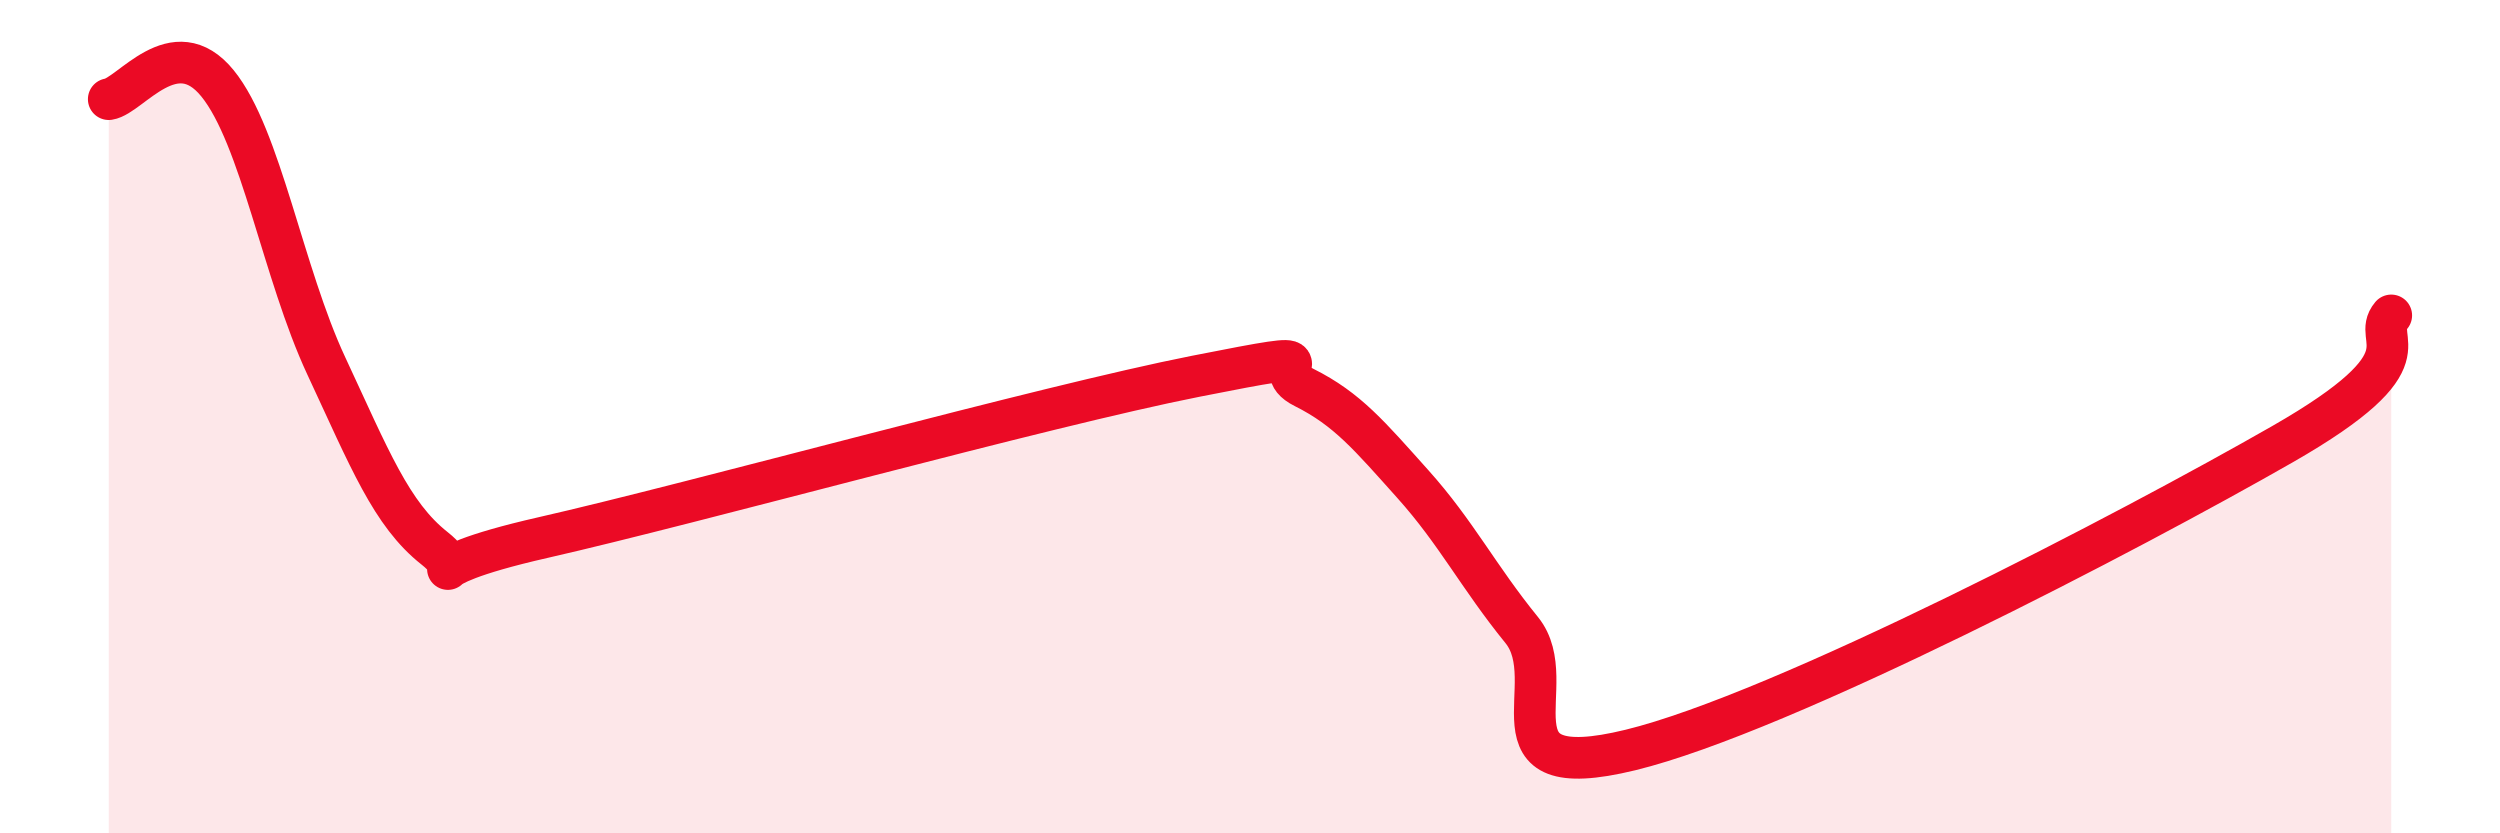
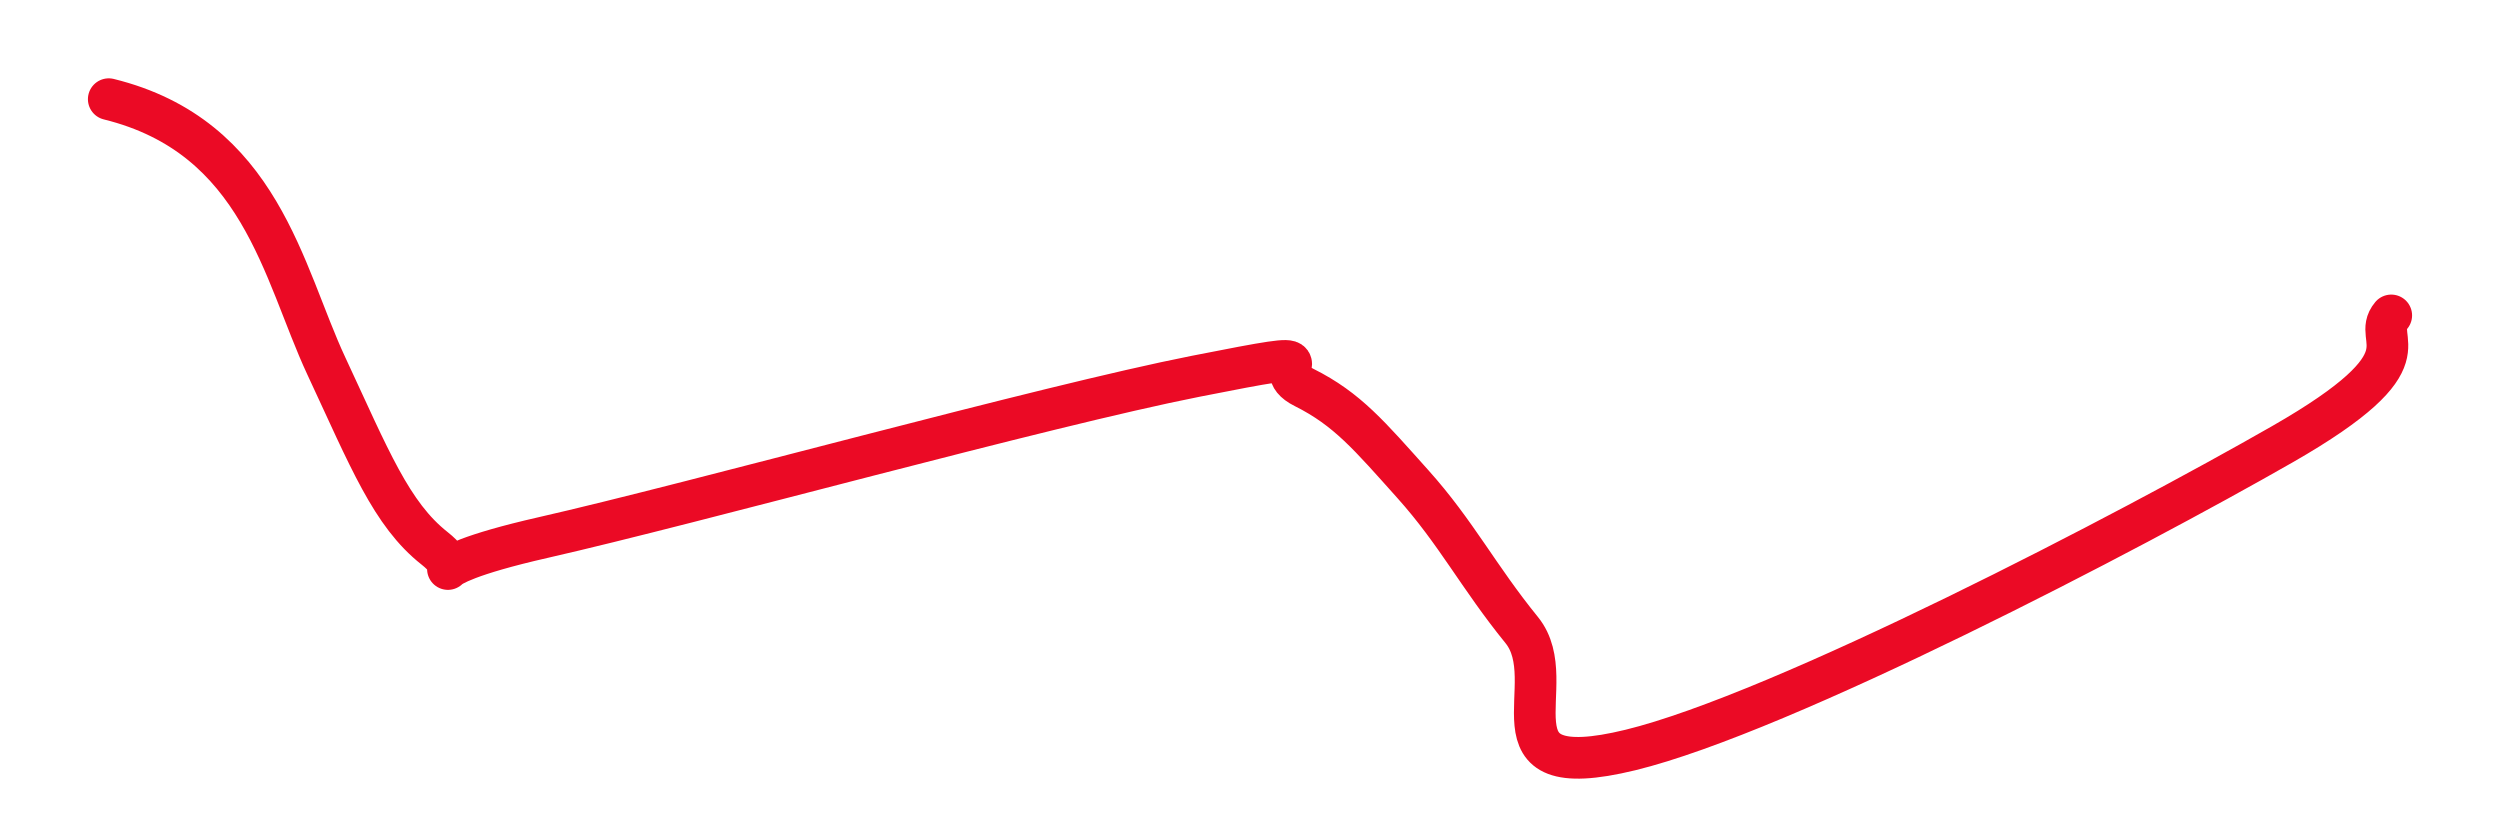
<svg xmlns="http://www.w3.org/2000/svg" width="60" height="20" viewBox="0 0 60 20">
-   <path d="M 2.61,2.38 C 3.13,2.3 4.18,0.72 5.22,2 C 6.26,3.28 6.79,6.55 7.83,8.78 C 8.87,11.01 9.39,12.34 10.43,13.16 C 11.47,13.98 9.39,13.73 13.04,12.9 C 16.69,12.07 25.05,9.75 28.7,9.03 C 32.35,8.31 30.26,8.78 31.3,9.3 C 32.34,9.82 32.87,10.46 33.91,11.62 C 34.95,12.78 35.48,13.84 36.52,15.12 C 37.56,16.4 35.48,18.89 39.13,18 C 42.78,17.11 51.13,12.75 54.78,10.66 C 58.43,8.57 56.87,8.19 57.39,7.57L57.39 20L2.61 20Z" fill="#EB0A25" opacity="0.1" stroke-linecap="round" stroke-linejoin="round" />
-   <path d="M 2.61,2.38 C 3.13,2.3 4.18,0.72 5.22,2 C 6.26,3.28 6.79,6.55 7.83,8.78 C 8.87,11.01 9.39,12.34 10.43,13.16 C 11.47,13.98 9.39,13.73 13.04,12.9 C 16.69,12.07 25.05,9.75 28.7,9.03 C 32.35,8.31 30.26,8.78 31.3,9.3 C 32.34,9.82 32.87,10.46 33.91,11.62 C 34.95,12.78 35.48,13.84 36.52,15.12 C 37.56,16.4 35.48,18.89 39.13,18 C 42.78,17.11 51.13,12.75 54.78,10.66 C 58.43,8.57 56.87,8.19 57.39,7.57" stroke="#EB0A25" stroke-width="1" fill="none" stroke-linecap="round" stroke-linejoin="round" />
+   <path d="M 2.61,2.38 C 6.26,3.28 6.79,6.55 7.83,8.78 C 8.87,11.01 9.39,12.34 10.43,13.16 C 11.47,13.98 9.39,13.73 13.04,12.9 C 16.69,12.07 25.05,9.75 28.7,9.03 C 32.35,8.31 30.26,8.78 31.3,9.3 C 32.34,9.82 32.87,10.46 33.91,11.62 C 34.95,12.78 35.48,13.84 36.52,15.12 C 37.56,16.4 35.48,18.89 39.13,18 C 42.78,17.11 51.13,12.75 54.78,10.66 C 58.43,8.57 56.87,8.19 57.39,7.57" stroke="#EB0A25" stroke-width="1" fill="none" stroke-linecap="round" stroke-linejoin="round" />
</svg>